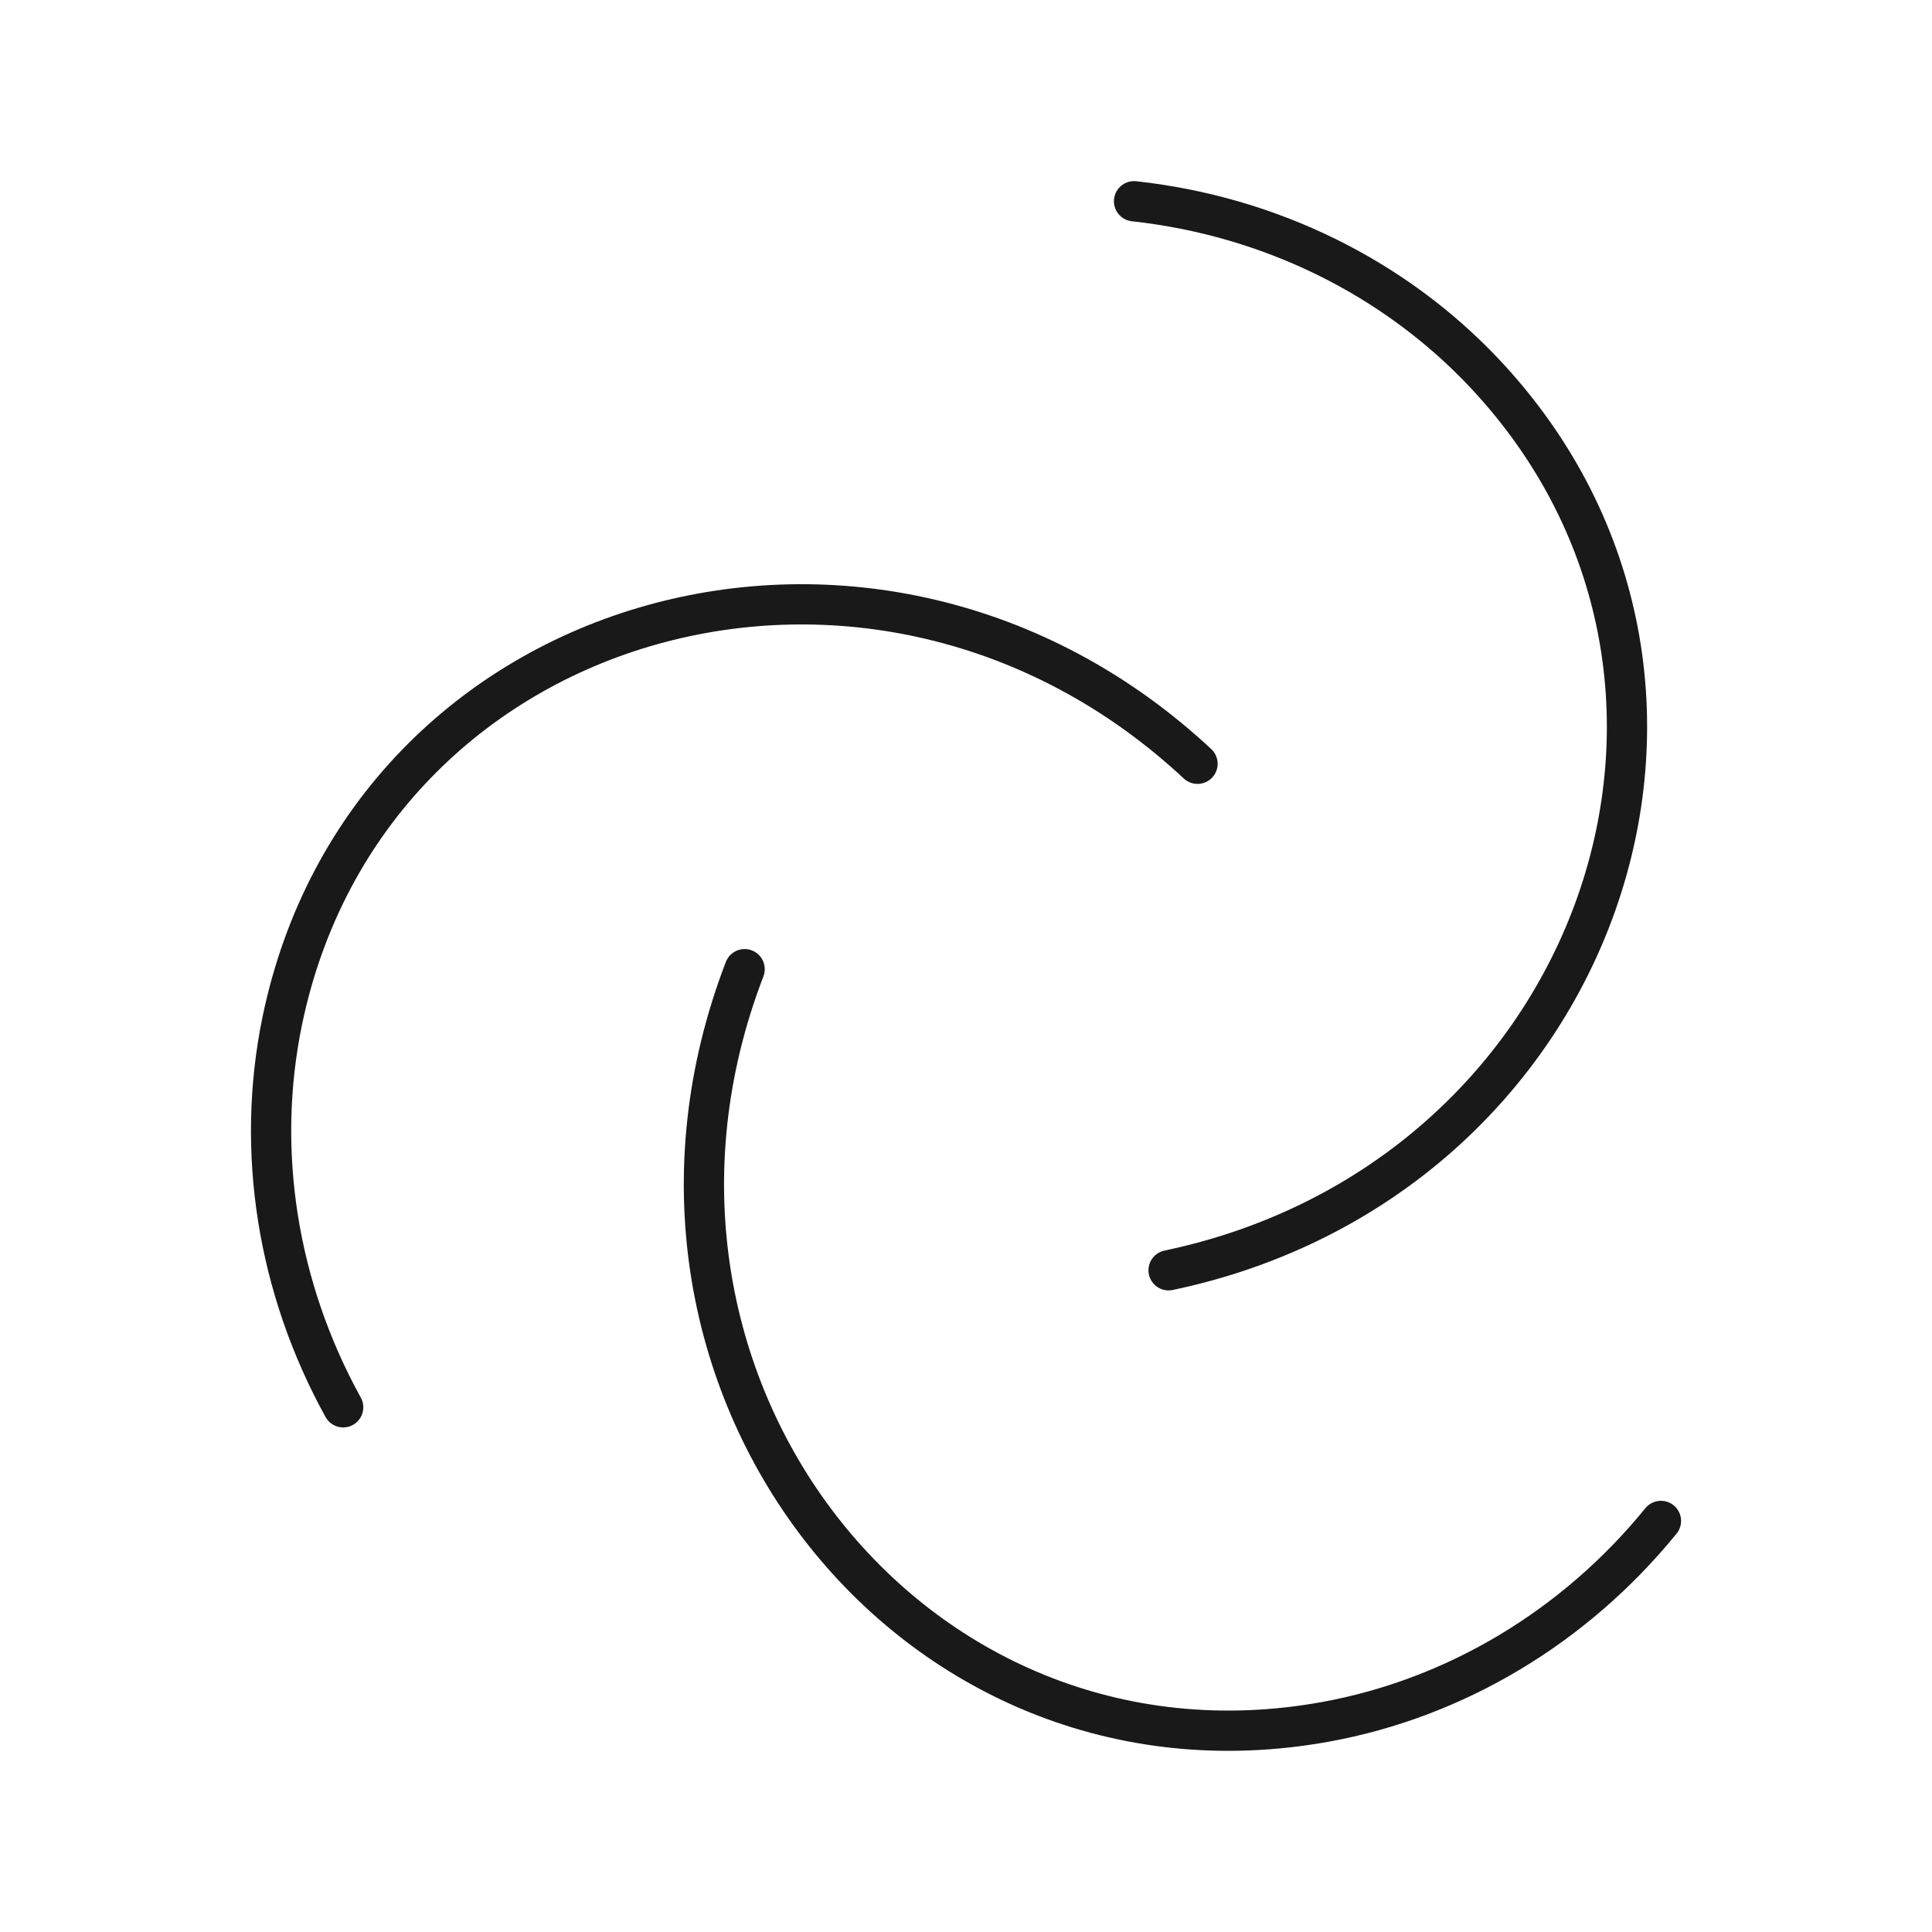
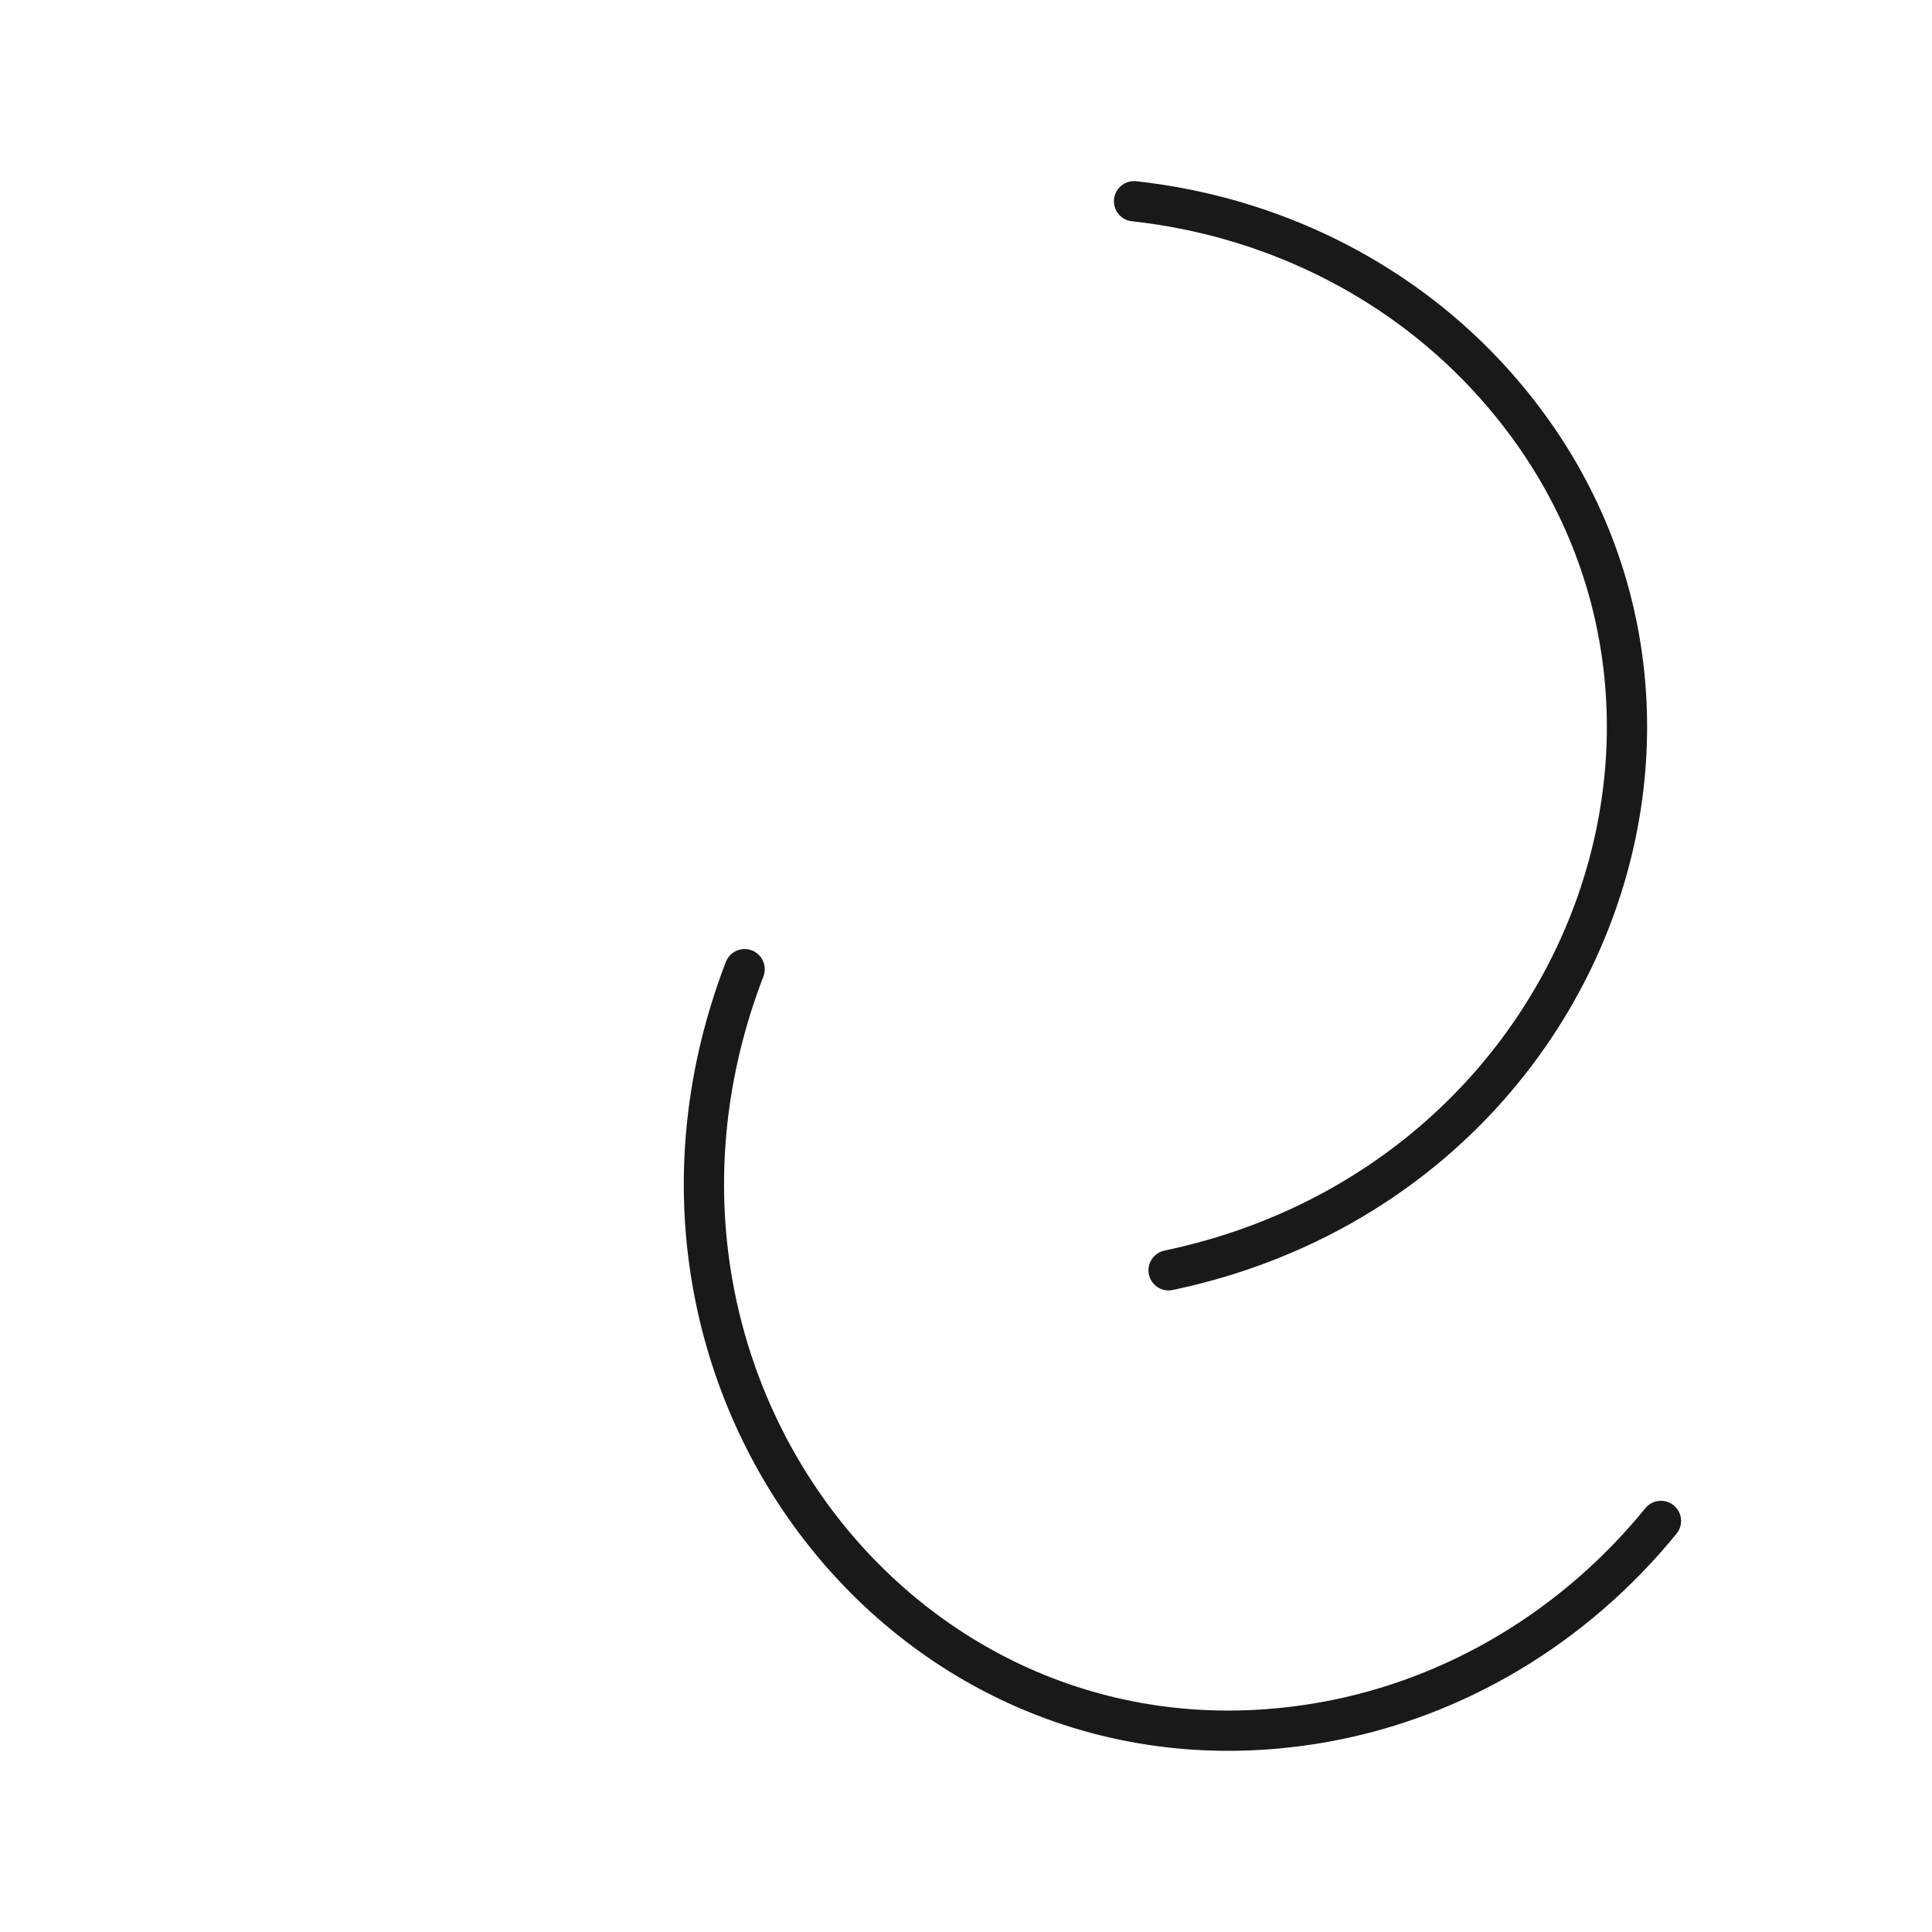
<svg xmlns="http://www.w3.org/2000/svg" width="800" height="800" viewBox="0 0 48 48">
  <g fill="none" stroke="currentColor" stroke-linecap="round" stroke-linejoin="round" opacity=".9">
-     <path d="M29.752 18.976c-7.98-7.44-20.613-3.89-22.74 6.39c-.663 3.217-.127 6.625 1.514 9.598" />
    <path d="M29.033 31.56c10.677-2.244 15.045-14.617 7.862-22.273c-2.25-2.394-5.344-3.918-8.72-4.287" />
    <path d="M18.5 24.079c-3.916 10.183 4.1 20.571 14.43 18.7c3.231-.587 6.192-2.358 8.336-4.992" />
  </g>
</svg>